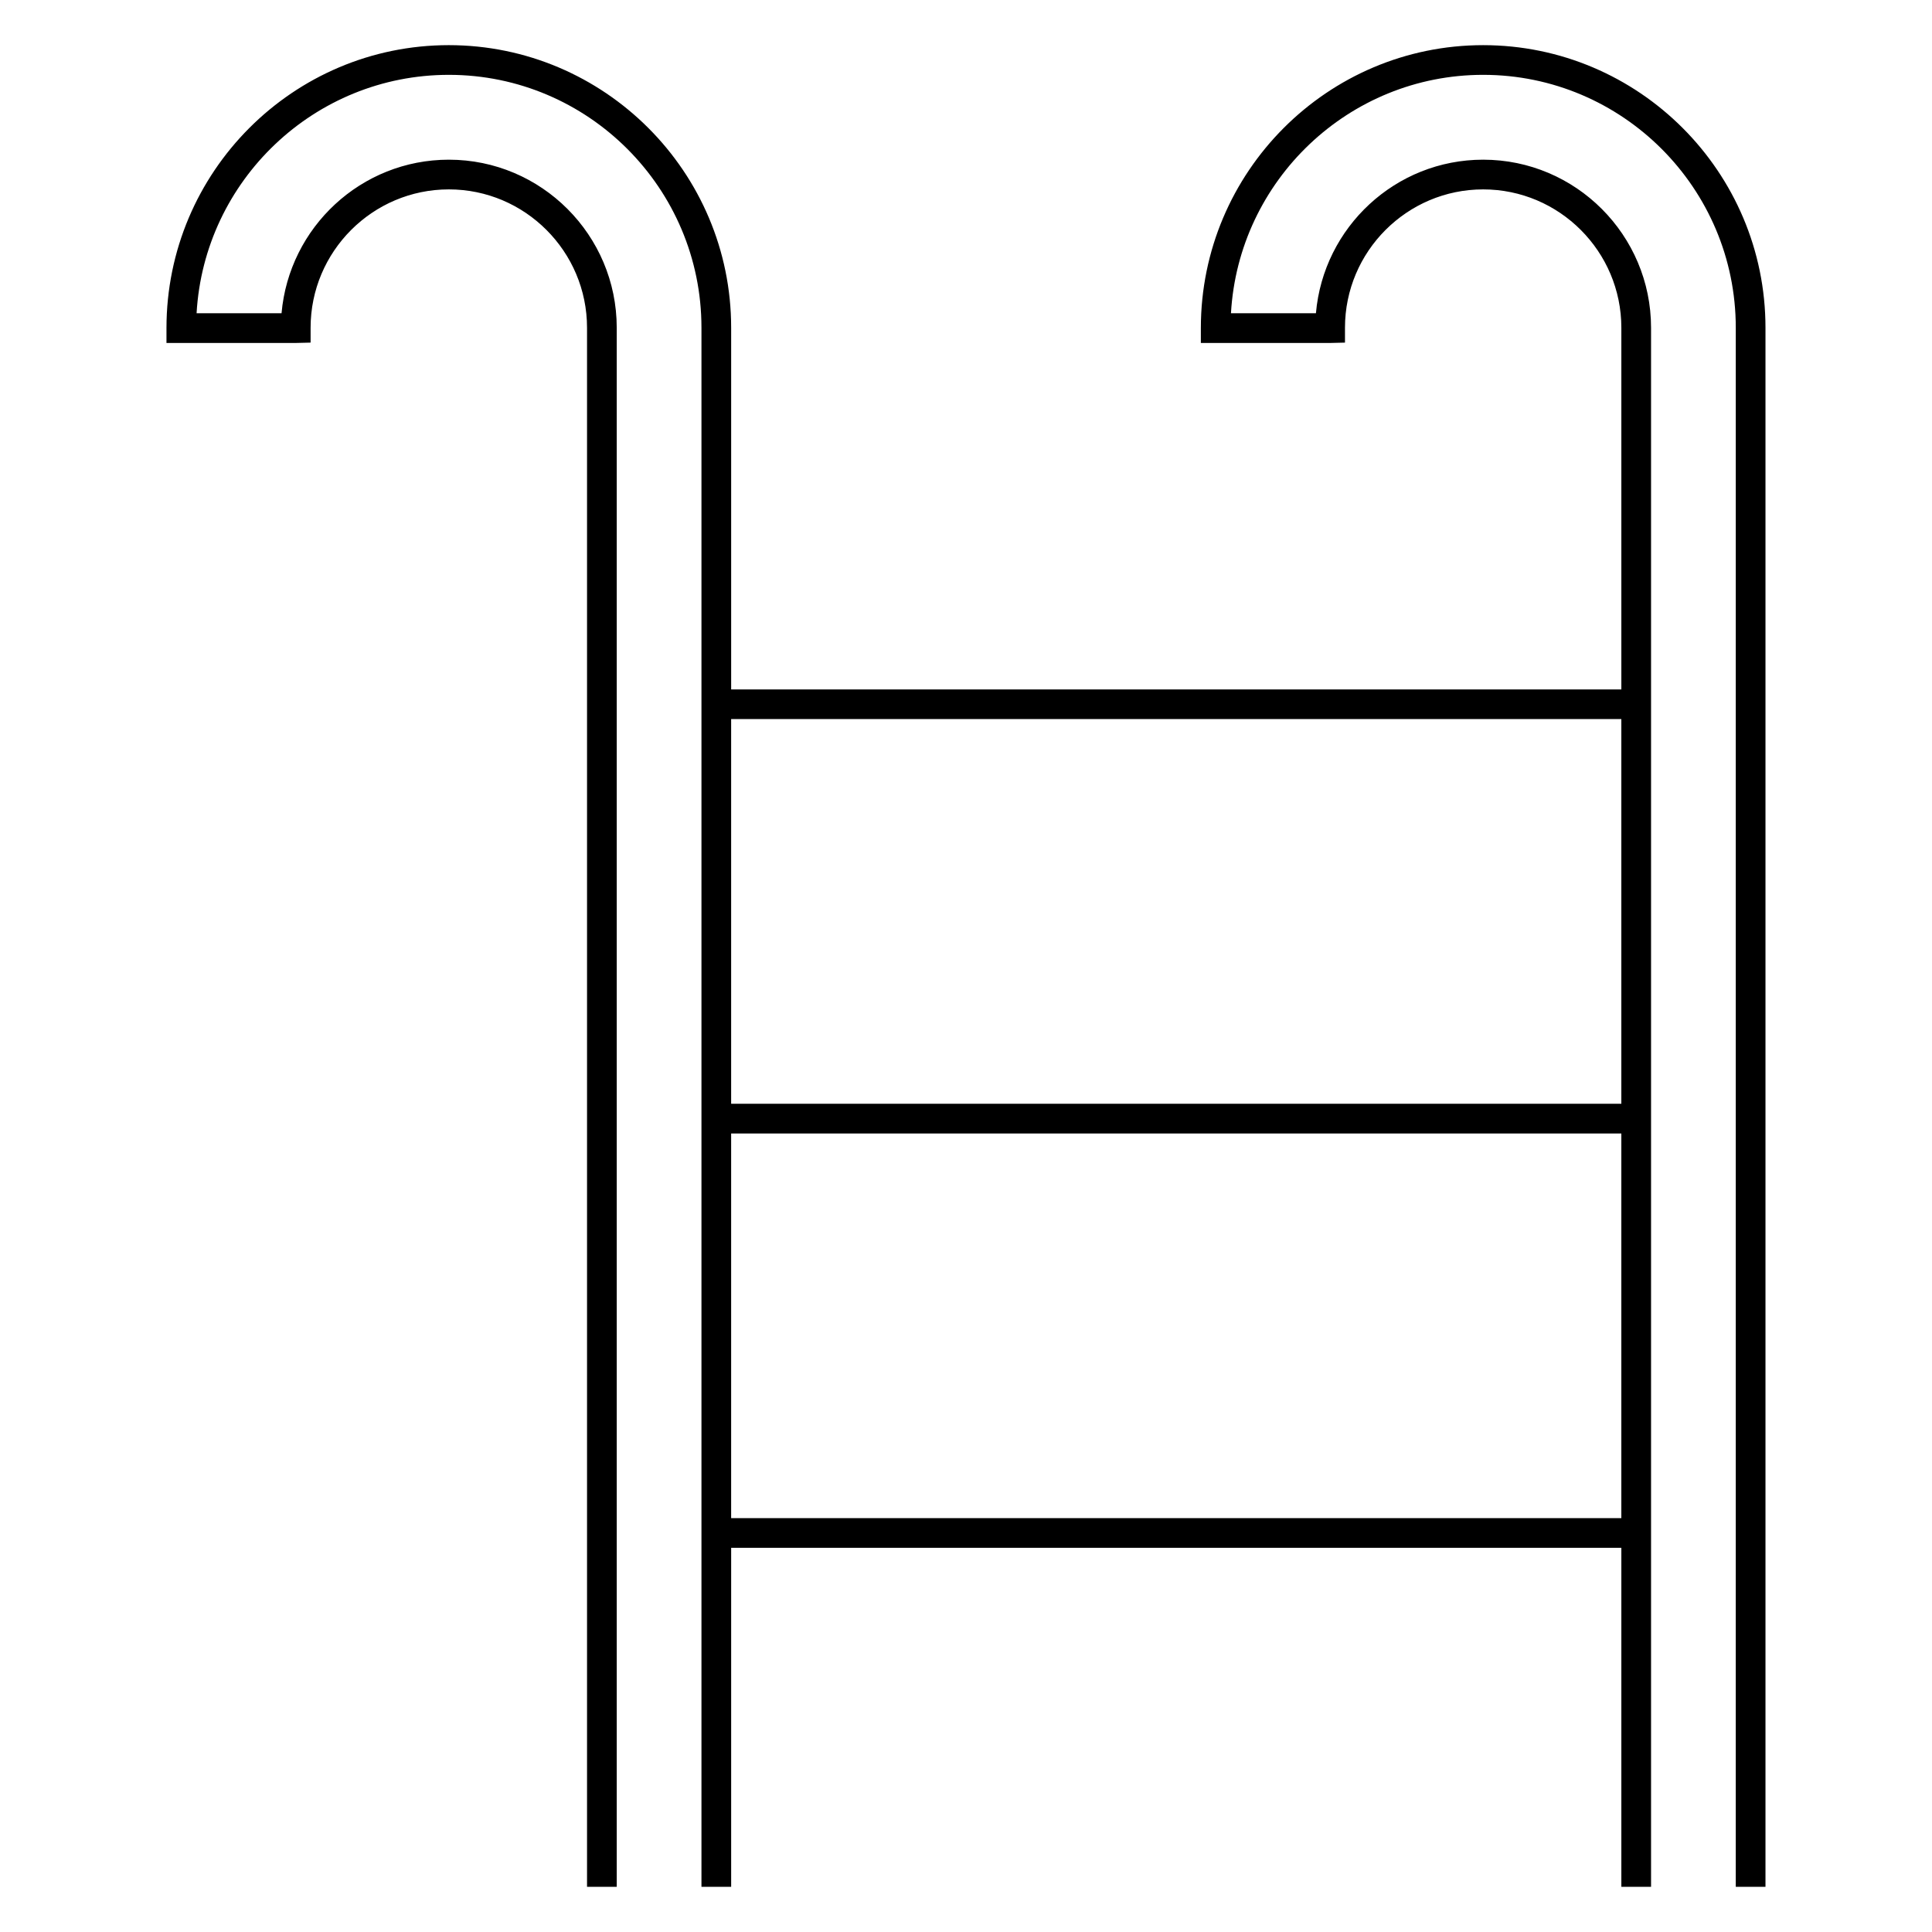
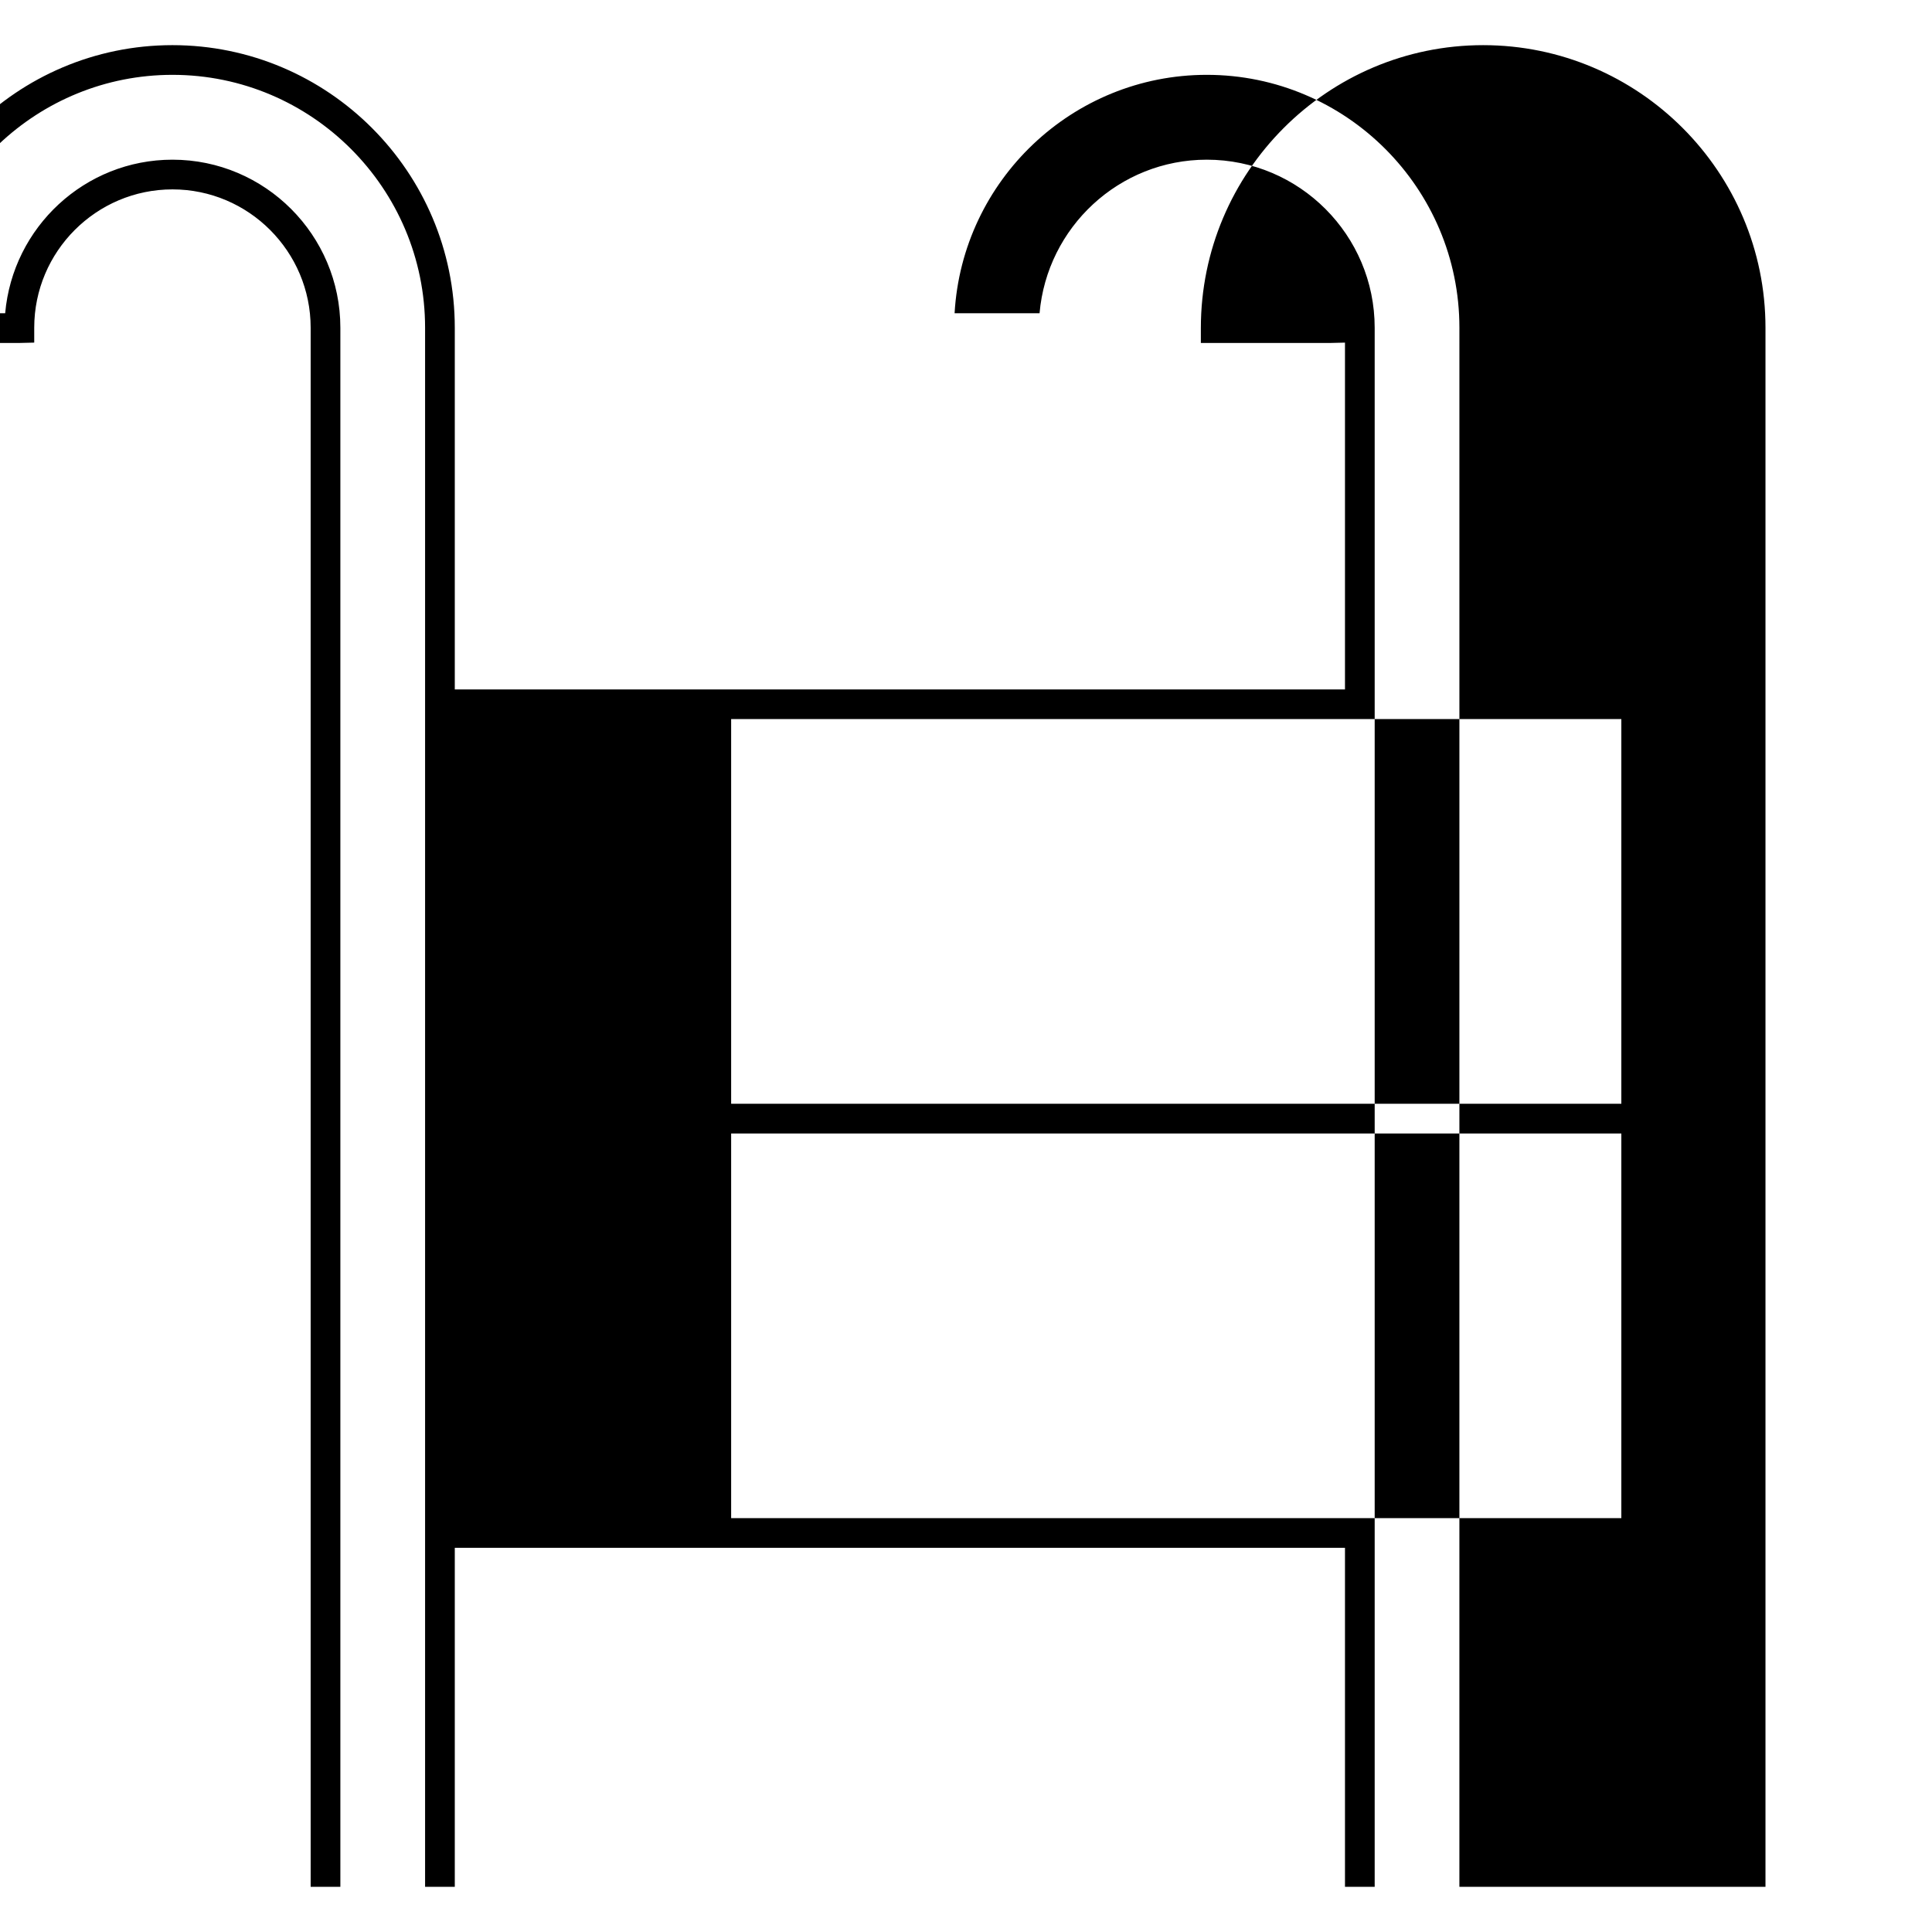
<svg xmlns="http://www.w3.org/2000/svg" fill="#000000" width="800px" height="800px" version="1.1" viewBox="144 144 512 512">
-   <path d="m611.87 644.03v-413.17c0-41.297-33.566-74.895-74.816-74.895s-74.816 33.598-74.816 74.988v3.938h34.258l3.938-0.094v-3.938c0-20.215 16.438-36.668 36.621-36.668 20.184 0 36.621 16.453 36.621 36.668v95.852h-235.91v-95.852c0-41.297-33.566-74.895-74.832-74.895-41.25 0-74.816 33.598-74.816 74.988v3.938h34.258l3.938-0.094v-3.938c0-20.215 16.438-36.668 36.637-36.668 20.184 0 36.621 16.453 36.621 36.668v413.17h7.871v-413.17c0-24.562-19.965-44.539-44.492-44.539-23.223 0-42.336 17.887-44.336 40.699h-22.516c2.004-35.188 31.223-63.184 66.852-63.184 36.918 0 66.945 30.055 66.945 67.023v413.17h7.871v-89.836h235.91v89.836h7.871v-413.17c0-24.562-19.965-44.539-44.492-44.539-23.223 0-42.336 17.887-44.32 40.699h-22.516c2-35.188 31.223-63.184 66.836-63.184 36.918 0 66.945 30.055 66.945 67.023l-0.004 413.17zm-38.18-97.707h-235.93v-101.94h235.91v101.94zm0-109.82h-235.93v-101.94h235.91v101.94z" />
+   <path d="m611.87 644.03v-413.17c0-41.297-33.566-74.895-74.816-74.895s-74.816 33.598-74.816 74.988v3.938h34.258l3.938-0.094v-3.938v95.852h-235.91v-95.852c0-41.297-33.566-74.895-74.832-74.895-41.25 0-74.816 33.598-74.816 74.988v3.938h34.258l3.938-0.094v-3.938c0-20.215 16.438-36.668 36.637-36.668 20.184 0 36.621 16.453 36.621 36.668v413.17h7.871v-413.17c0-24.562-19.965-44.539-44.492-44.539-23.223 0-42.336 17.887-44.336 40.699h-22.516c2.004-35.188 31.223-63.184 66.852-63.184 36.918 0 66.945 30.055 66.945 67.023v413.17h7.871v-89.836h235.91v89.836h7.871v-413.17c0-24.562-19.965-44.539-44.492-44.539-23.223 0-42.336 17.887-44.32 40.699h-22.516c2-35.188 31.223-63.184 66.836-63.184 36.918 0 66.945 30.055 66.945 67.023l-0.004 413.17zm-38.18-97.707h-235.93v-101.94h235.91v101.94zm0-109.82h-235.93v-101.94h235.91v101.94z" />
</svg>